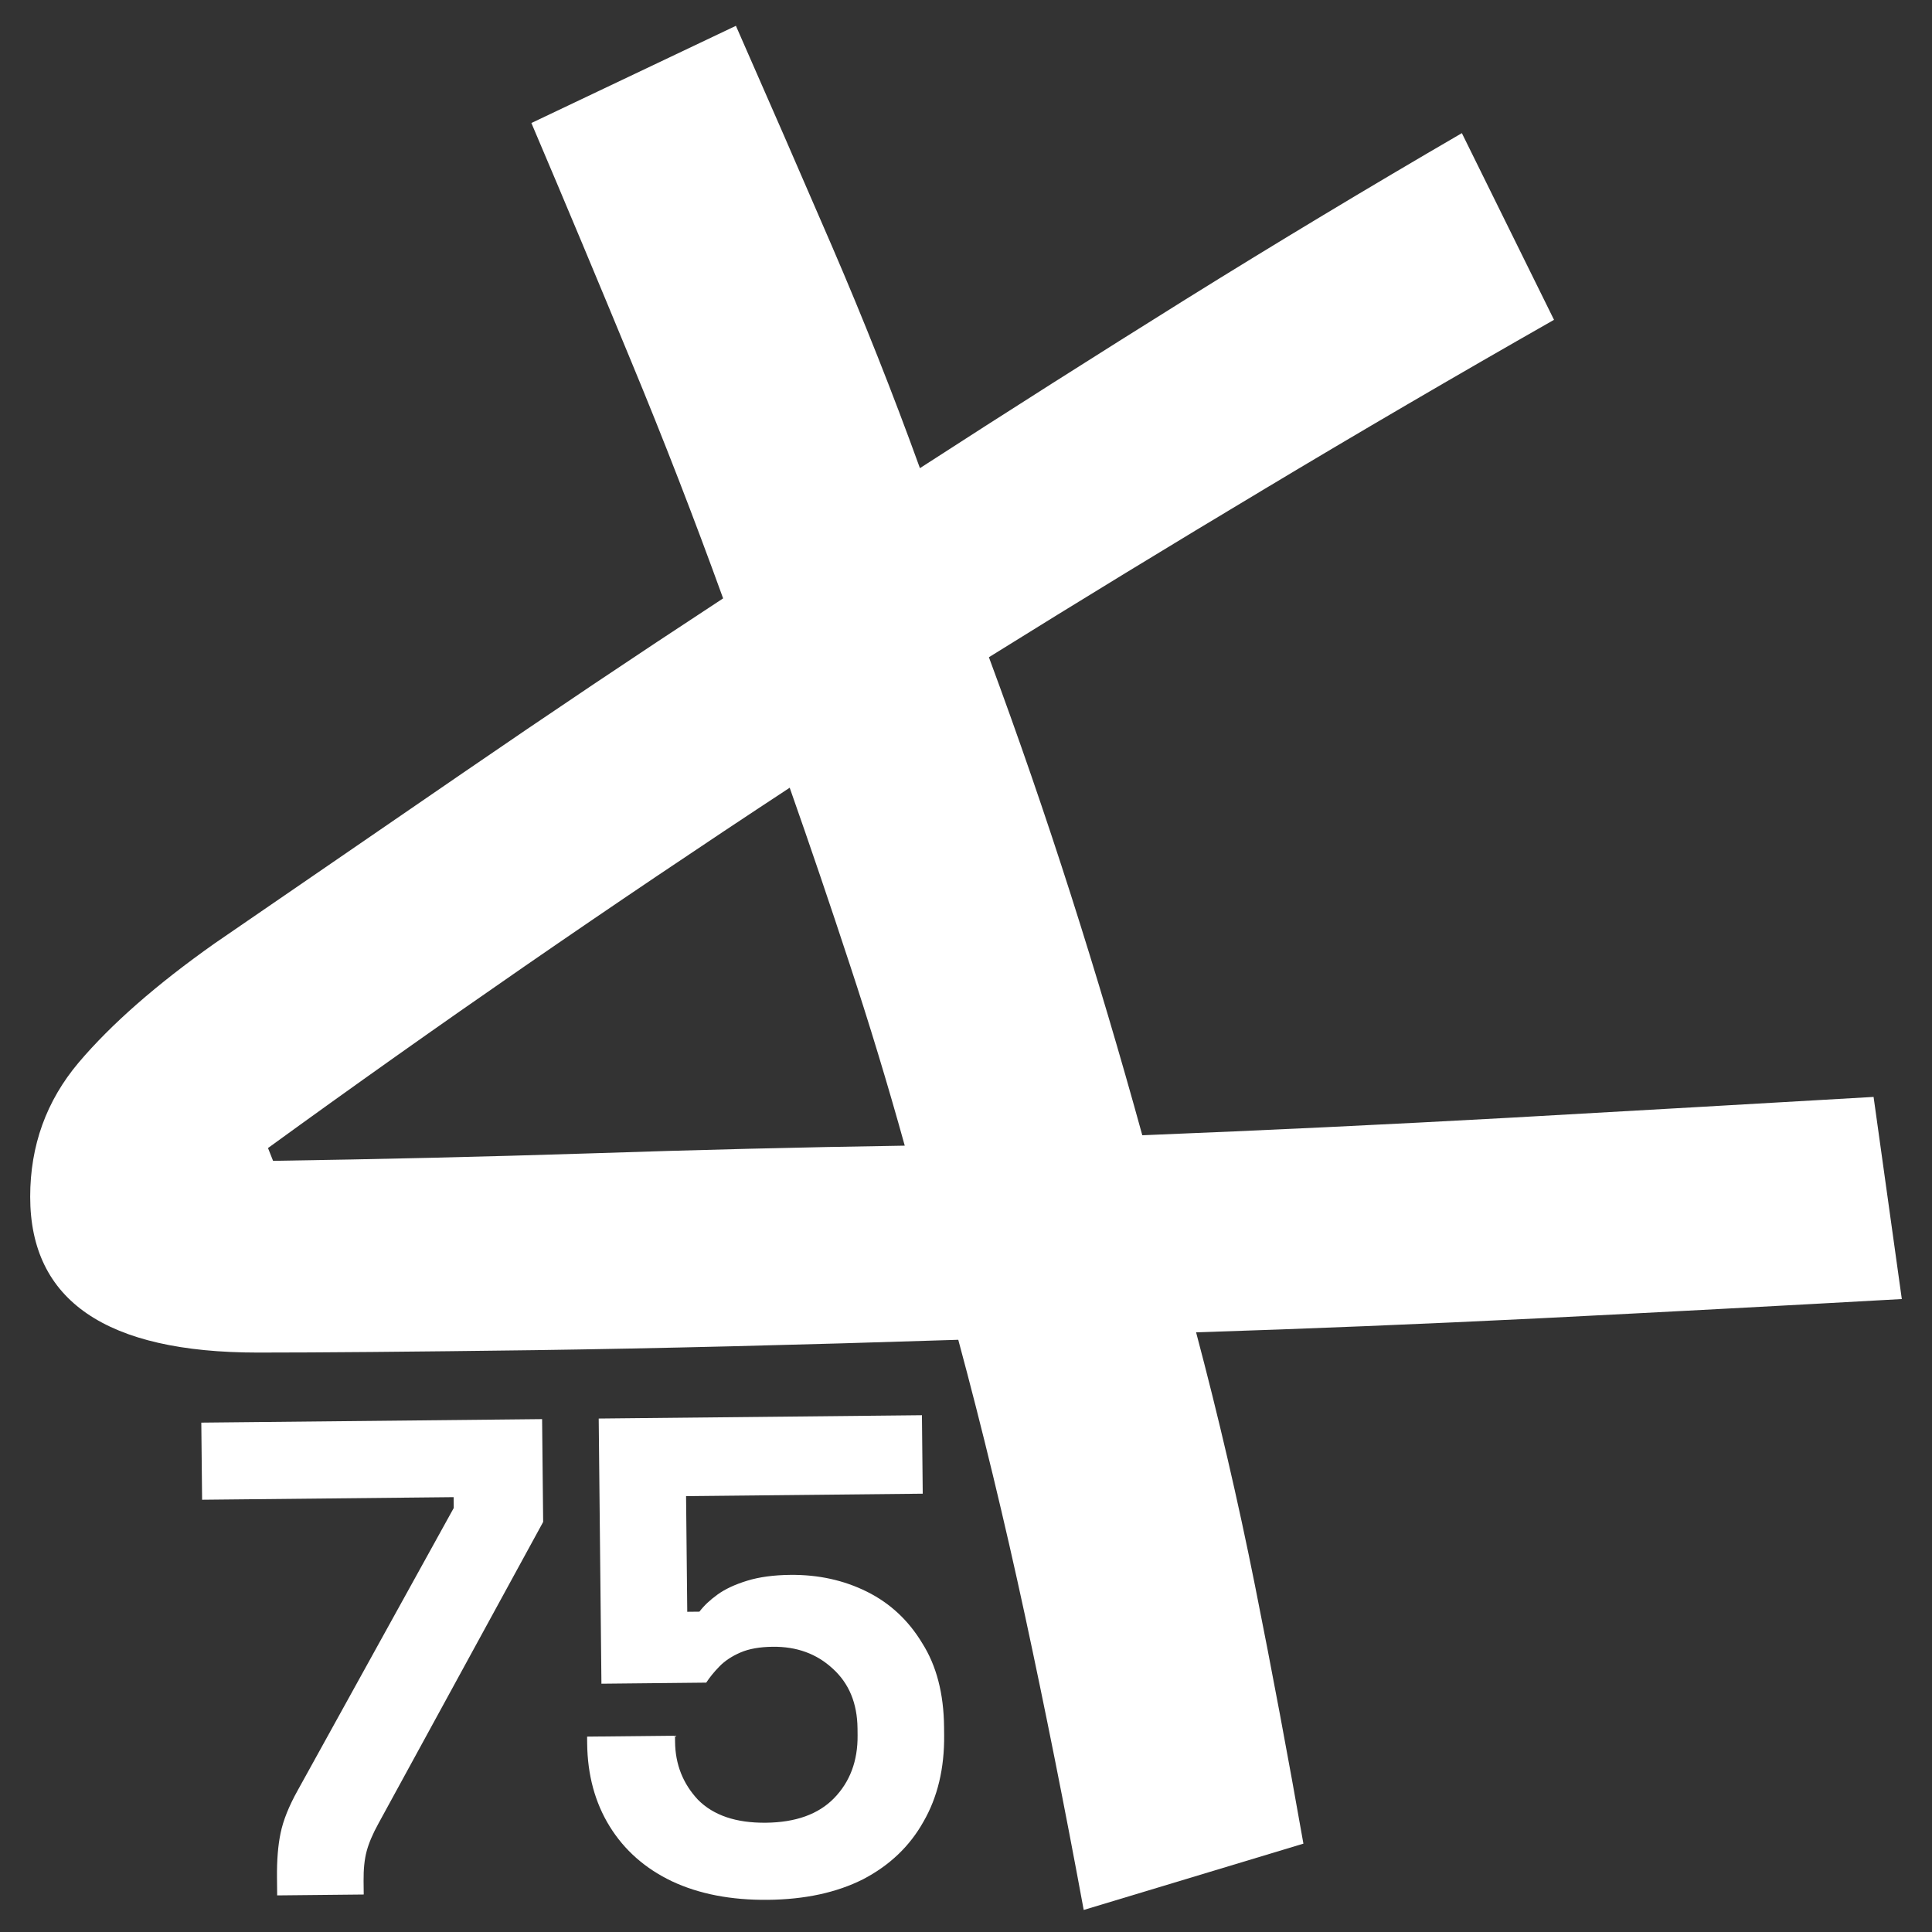
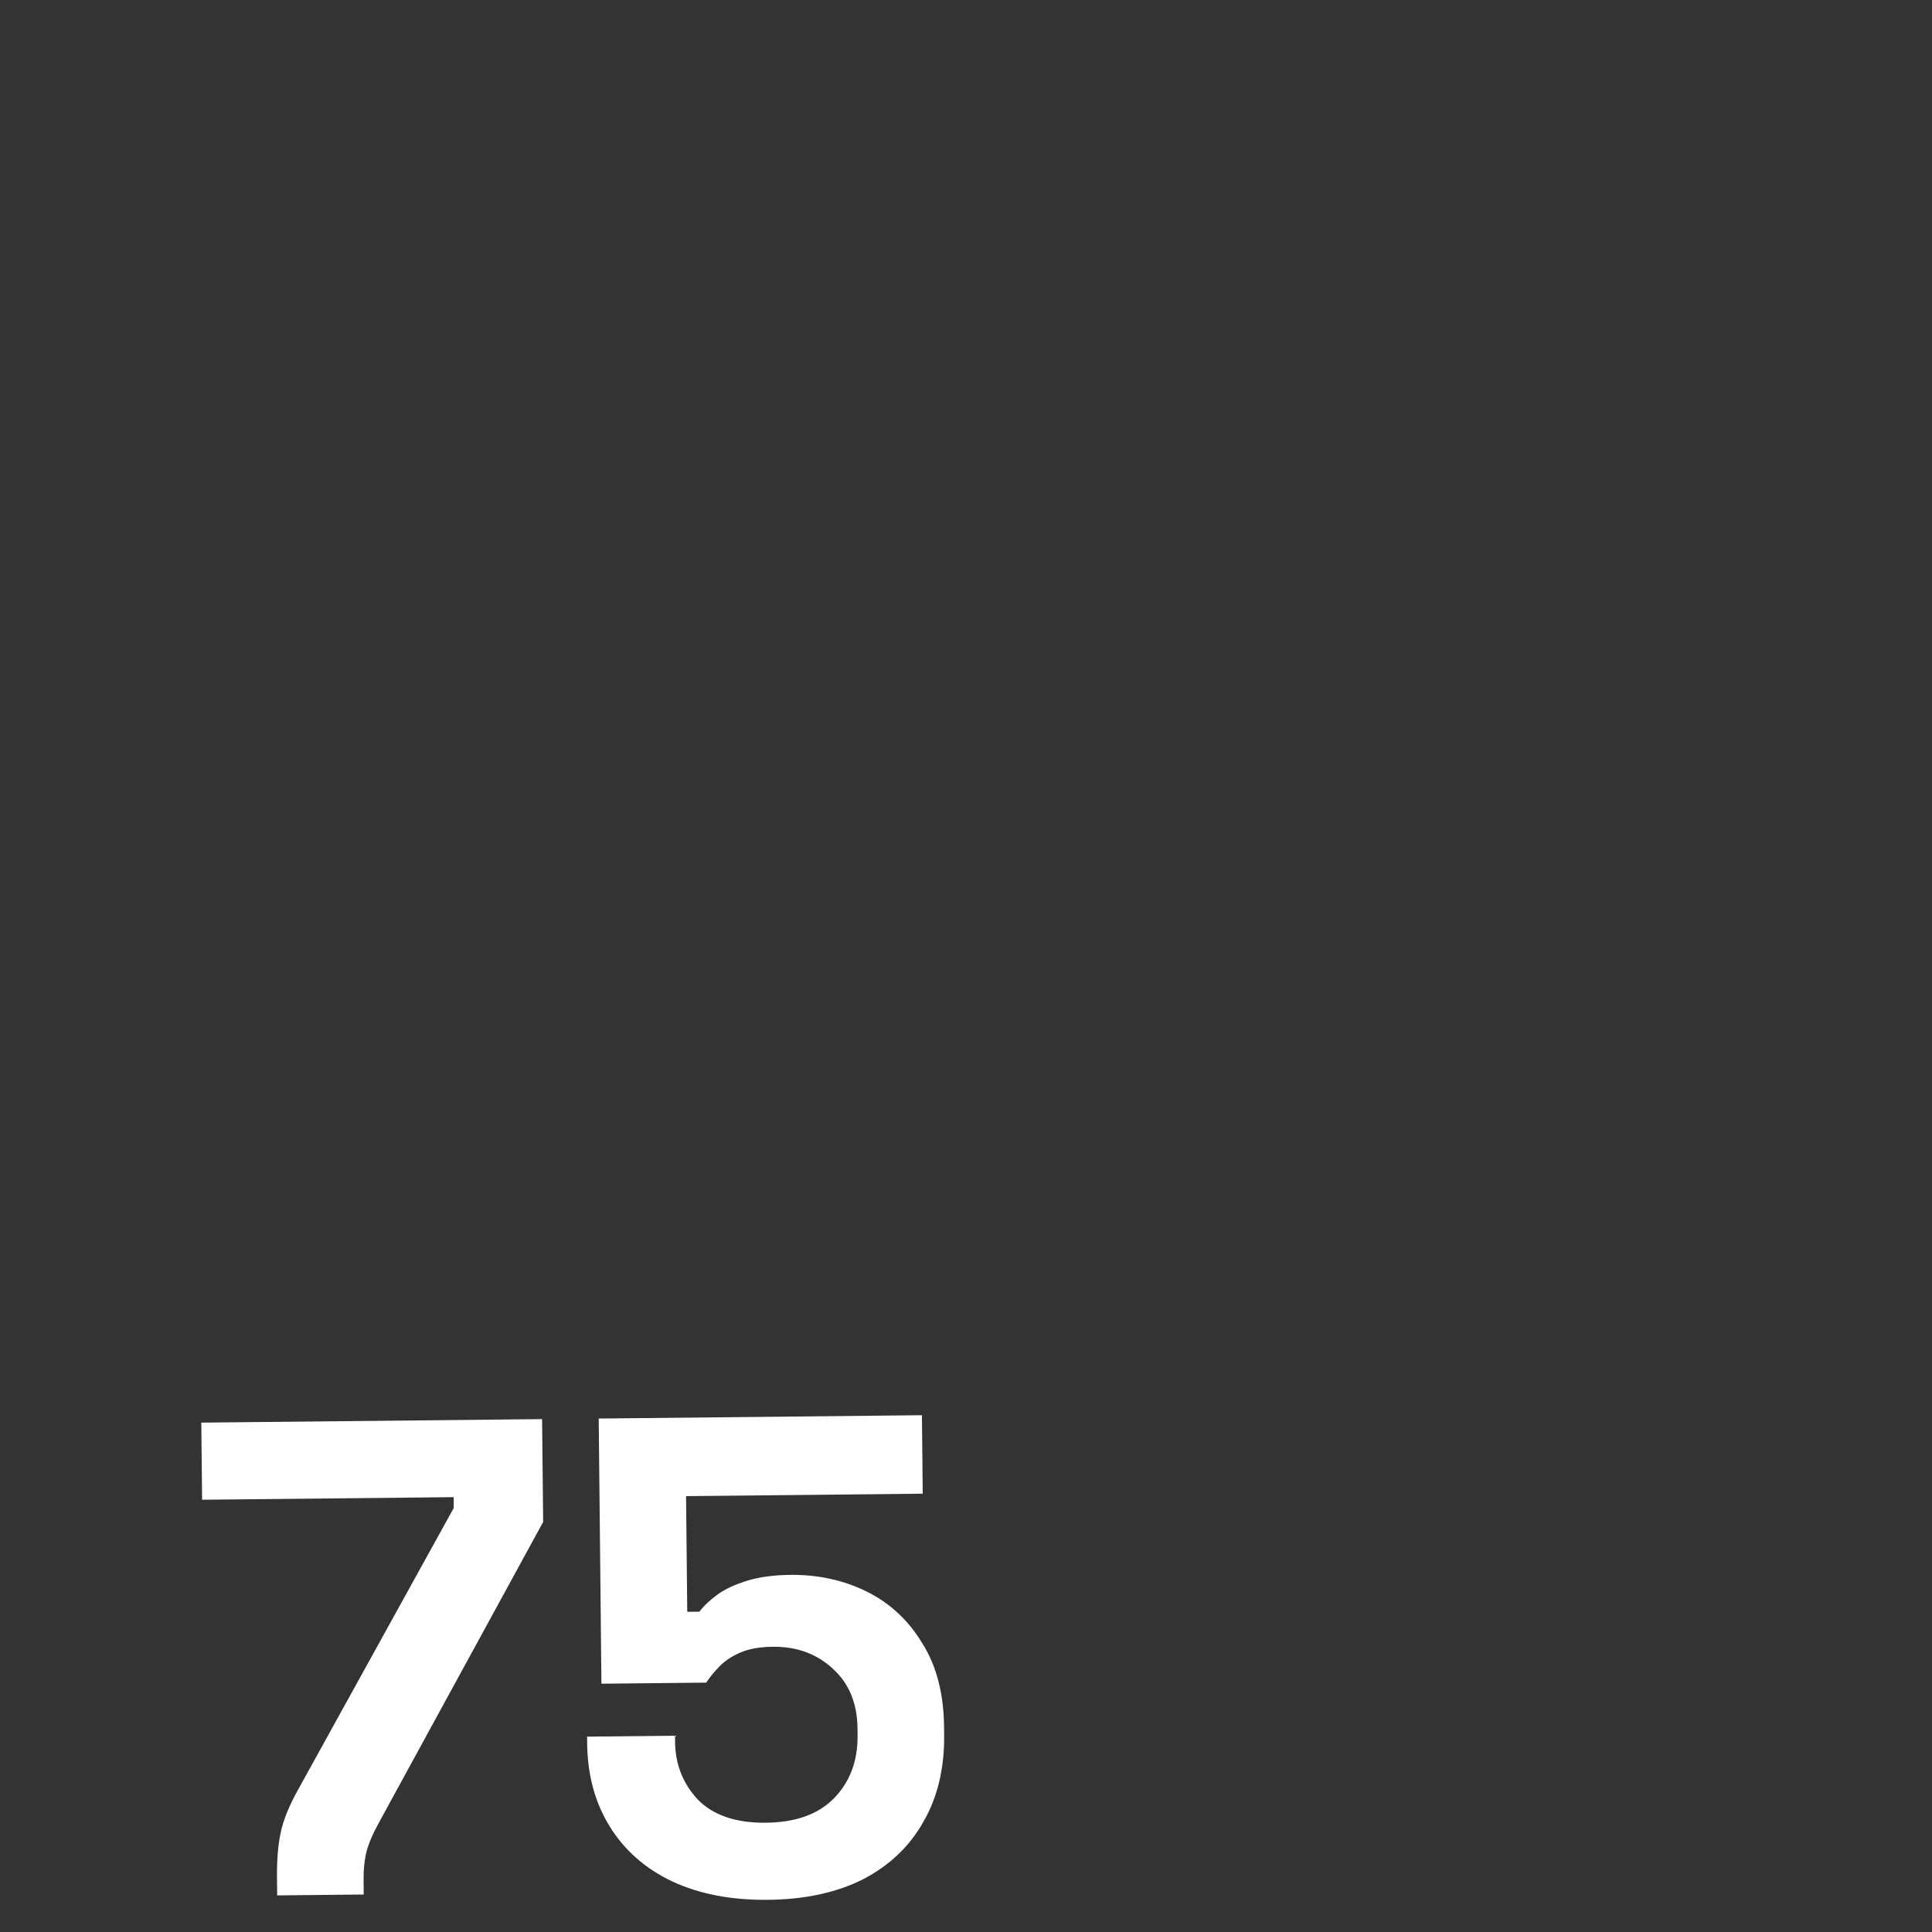
<svg xmlns="http://www.w3.org/2000/svg" width="512" height="512" viewBox="0 0 512 512" fill="none">
  <rect x="0" y="0" width="512" height="512" fill="#333333" stroke="none" />
-   <path d="M287.194 506.159C282.201 479.058 276.996 452.998 271.597 427.962C266.18 402.89 260.305 378.595 253.953 355.058C211.503 356.434 174.01 357.351 141.457 357.81C108.94 358.234 84.574 358.445 68.341 358.445C28.114 358.445 8 344.683 8 317.159C8 303.609 12.27 291.752 20.845 281.589C29.455 271.427 41.453 260.911 56.838 250.042C78.469 235.186 100.471 220.083 122.825 204.733C145.215 189.348 168.152 173.963 191.636 158.577C183.961 137.37 175.827 116.374 167.217 95.625C158.642 74.84 149.855 53.827 140.822 32.601L195.023 6.841C203.581 26.285 212.05 45.711 220.43 65.136C228.793 84.527 236.592 104.164 243.791 124.066C266.833 109.157 290.317 94.248 314.224 79.322C338.167 64.413 362.568 49.733 387.41 35.283L411.829 84.756C385.611 99.683 360.098 114.592 335.256 129.501C310.413 144.374 286.012 159.266 262.069 174.174C269.78 194.976 277.031 215.99 283.806 237.198C290.582 258.423 296.88 279.649 302.721 300.856C335.273 299.551 367.808 297.998 400.326 296.198C432.825 294.363 464.902 292.528 496.519 290.694L504 344.26C471.906 346.06 440.059 347.753 408.442 349.341C376.824 350.894 346.336 352.147 316.977 353.082C322.852 375.207 328.057 397.544 332.574 420.128C337.09 442.712 341.36 465.543 345.418 488.585L287.194 506.159ZM72.364 307.632C100.4 307.208 128.418 306.555 156.419 305.655C184.402 304.72 212.191 304.032 239.768 303.609C235.251 287.341 230.381 271.285 225.159 255.477C219.972 239.668 214.678 224.106 209.279 208.756C161.853 239.915 115.768 271.744 71.023 304.244L72.364 307.632Z" fill="white" />
  <path d="M73.453 502.3L73.405 497.64C73.357 492.979 73.675 489.031 74.358 485.797C75.041 482.444 76.555 478.663 78.901 474.456L120.248 399.629L120.219 396.761L53.558 397.446L53.348 377.01L143.663 376.082L143.943 403.33L100.318 483.2C98.793 485.964 97.743 488.425 97.168 490.583C96.593 492.74 96.321 495.372 96.353 498.479L96.39 502.065L73.453 502.3ZM203.524 503.474C193.727 503.575 185.228 501.929 178.024 498.537C170.94 495.144 165.454 490.3 161.566 484.005C157.678 477.71 155.691 470.38 155.605 462.015L155.587 460.222L178.883 459.983L178.899 461.596C178.961 467.571 180.985 472.69 184.971 476.952C189.076 481.093 195.071 483.123 202.955 483.042C210.84 482.961 216.851 480.807 220.99 476.582C225.246 472.235 227.339 466.656 227.269 459.844L227.251 458.051C227.182 451.359 224.977 446.063 220.636 442.163C216.414 438.263 211.138 436.345 204.806 436.41C201.341 436.445 198.479 436.953 196.219 437.932C193.959 438.912 192.12 440.126 190.701 441.575C189.282 443.023 188.102 444.47 187.161 445.914L159.386 446.199L158.664 375.928L244.32 375.048L244.534 395.843L181.815 396.487L182.13 427.141L185.355 427.108C186.534 425.542 188.131 424.031 190.147 422.576C192.164 421.121 194.779 419.899 197.995 418.91C201.211 417.921 205.029 417.404 209.449 417.358C216.856 417.282 223.622 418.766 229.746 421.811C235.871 424.856 240.756 429.407 244.403 435.465C248.168 441.402 250.096 448.793 250.186 457.637L250.208 459.788C250.299 468.631 248.466 476.299 244.71 482.792C241.073 489.284 235.748 494.358 228.737 498.016C221.724 501.554 213.32 503.373 203.524 503.474Z" fill="white" />
</svg>